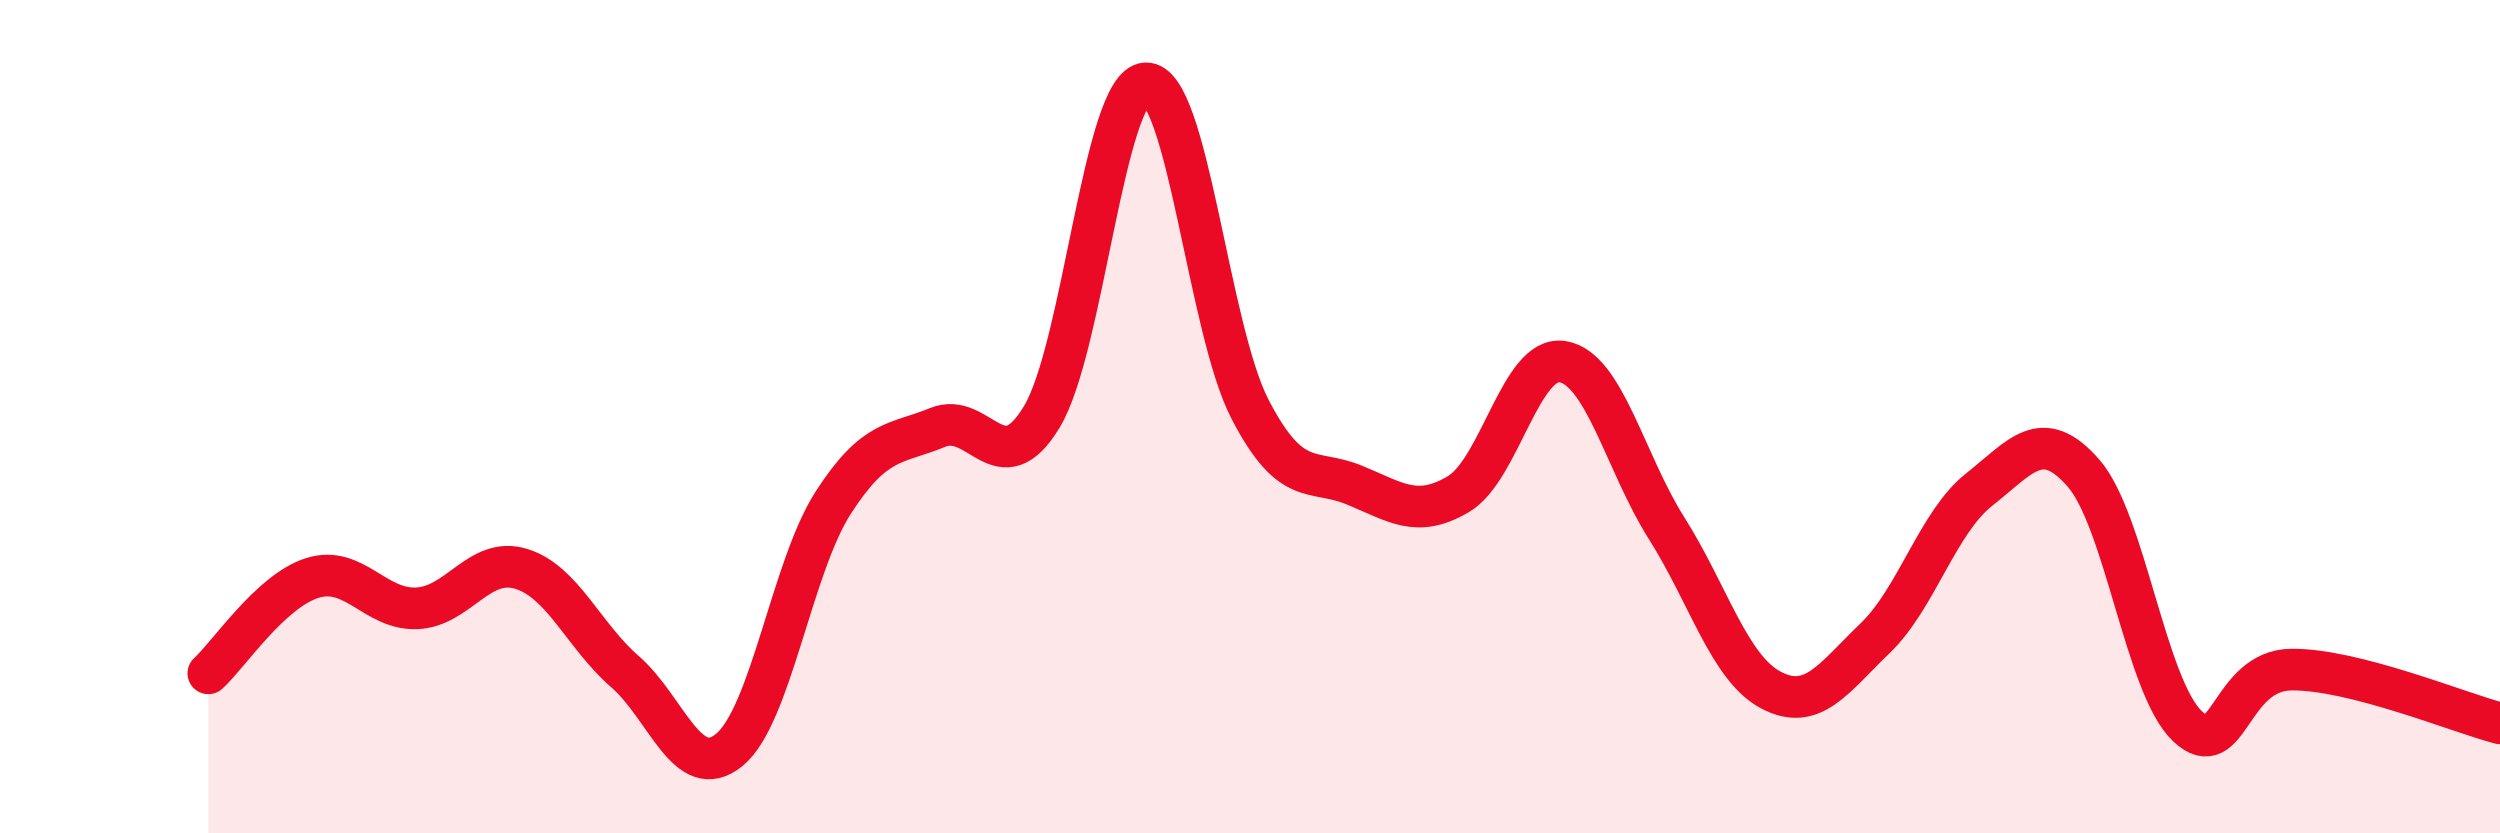
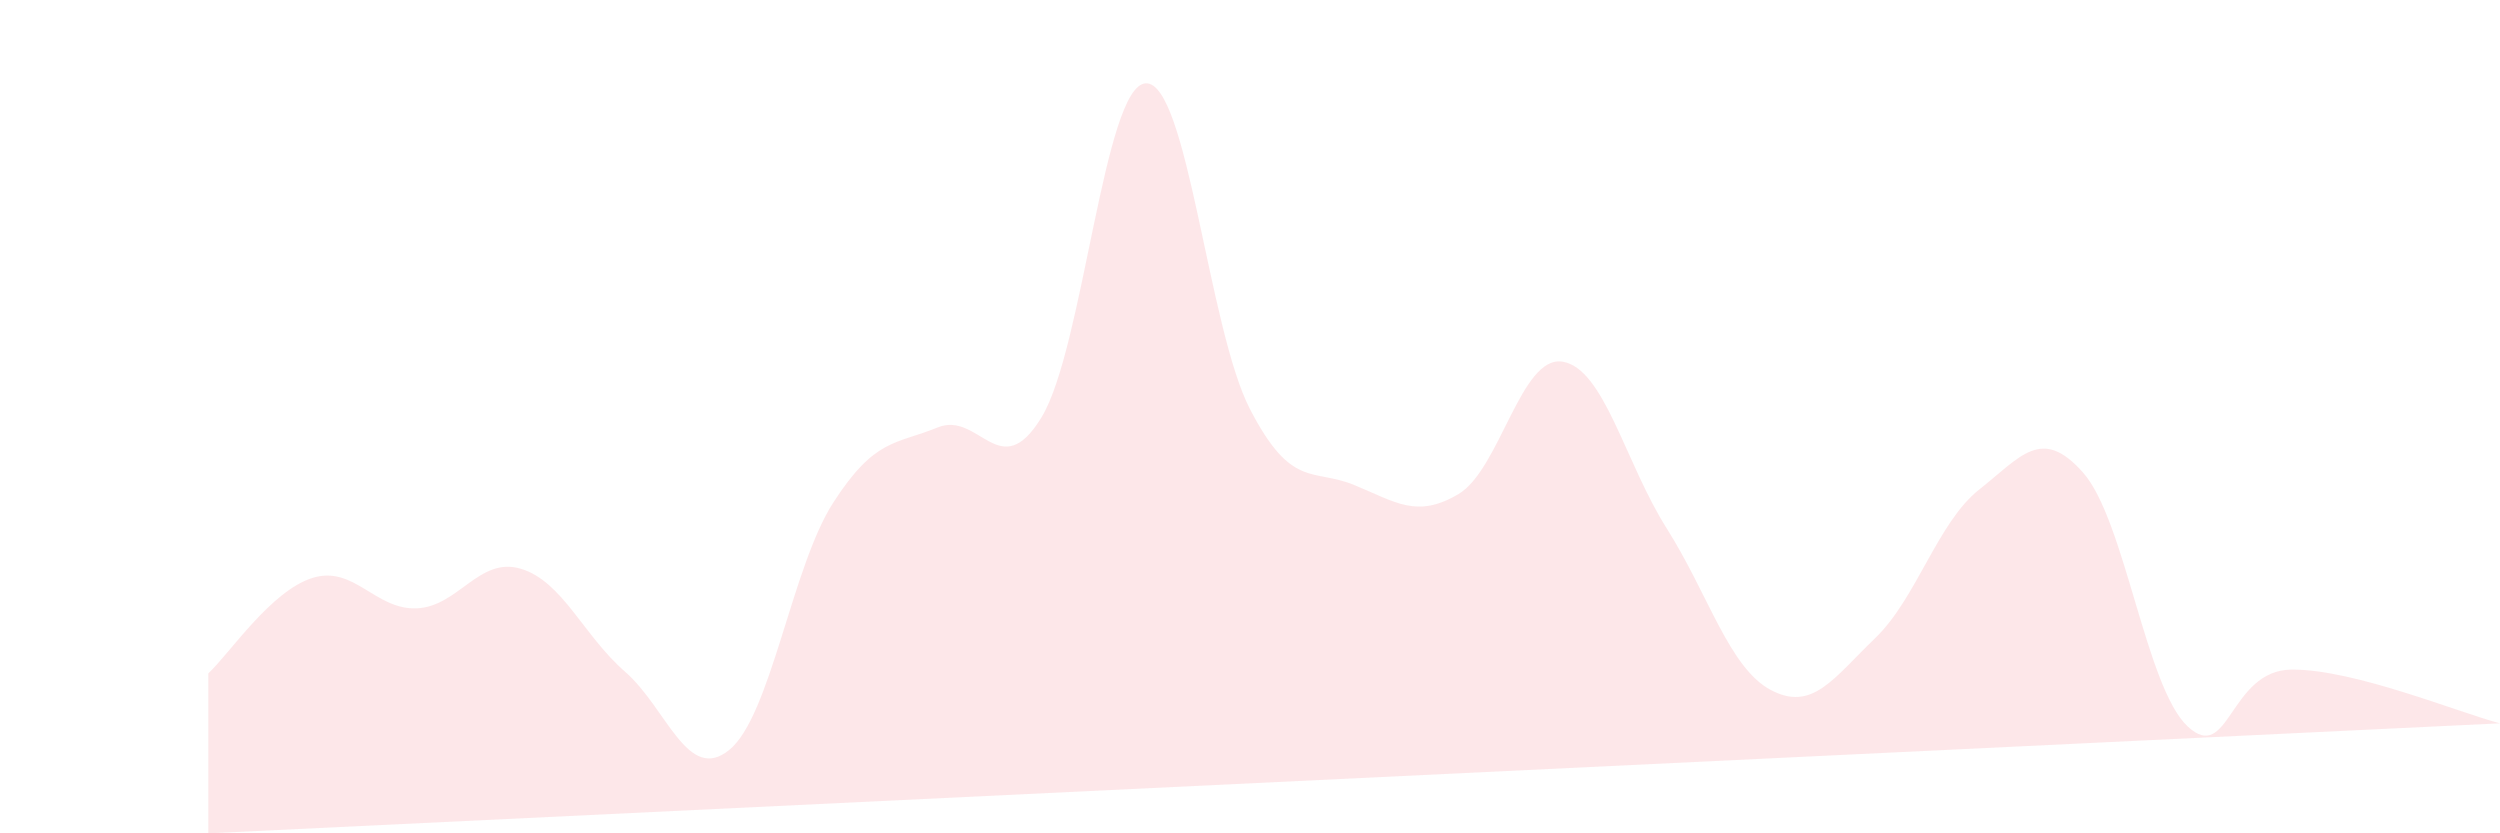
<svg xmlns="http://www.w3.org/2000/svg" width="60" height="20" viewBox="0 0 60 20">
-   <path d="M 5,16.16 C 5.5,15.7 6.5,14.18 7.5,13.87 C 8.5,13.56 9,14.64 10,14.6 C 11,14.56 11.5,13.35 12.5,13.65 C 13.5,13.95 14,15.25 15,16.12 C 16,16.99 16.5,18.81 17.5,18 C 18.5,17.19 19,13.61 20,12.06 C 21,10.51 21.5,10.67 22.5,10.26 C 23.5,9.85 24,11.66 25,10.01 C 26,8.36 26.5,2.04 27.5,2 C 28.5,1.96 29,7.89 30,9.82 C 31,11.75 31.5,11.23 32.5,11.64 C 33.5,12.05 34,12.45 35,11.86 C 36,11.27 36.5,8.52 37.5,8.68 C 38.5,8.84 39,11.1 40,12.68 C 41,14.26 41.5,16.03 42.5,16.56 C 43.5,17.09 44,16.28 45,15.32 C 46,14.36 46.5,12.54 47.5,11.75 C 48.5,10.96 49,10.21 50,11.35 C 51,12.49 51.5,16.49 52.5,17.43 C 53.5,18.37 53.5,16.08 55,16.07 C 56.5,16.06 59,17.1 60,17.36L60 20L5 20Z" fill="#EB0A25" opacity="0.1" stroke-linecap="round" stroke-linejoin="round" />
-   <path d="M 5,16.16 C 5.5,15.7 6.5,14.18 7.5,13.87 C 8.5,13.56 9,14.64 10,14.6 C 11,14.56 11.5,13.35 12.5,13.65 C 13.5,13.95 14,15.25 15,16.12 C 16,16.99 16.5,18.81 17.5,18 C 18.5,17.19 19,13.61 20,12.06 C 21,10.51 21.5,10.67 22.5,10.26 C 23.5,9.85 24,11.66 25,10.01 C 26,8.36 26.5,2.04 27.5,2 C 28.5,1.96 29,7.89 30,9.82 C 31,11.75 31.5,11.23 32.5,11.64 C 33.5,12.05 34,12.45 35,11.86 C 36,11.27 36.5,8.52 37.5,8.68 C 38.5,8.84 39,11.1 40,12.68 C 41,14.26 41.5,16.03 42.5,16.56 C 43.5,17.09 44,16.28 45,15.32 C 46,14.36 46.5,12.54 47.5,11.75 C 48.5,10.96 49,10.21 50,11.35 C 51,12.49 51.5,16.49 52.5,17.43 C 53.5,18.37 53.5,16.08 55,16.07 C 56.5,16.06 59,17.1 60,17.36" stroke="#EB0A25" stroke-width="1" fill="none" stroke-linecap="round" stroke-linejoin="round" />
+   <path d="M 5,16.16 C 5.5,15.7 6.5,14.18 7.5,13.87 C 8.5,13.56 9,14.64 10,14.6 C 11,14.56 11.5,13.35 12.5,13.65 C 13.5,13.95 14,15.25 15,16.12 C 16,16.99 16.5,18.81 17.5,18 C 18.5,17.19 19,13.61 20,12.06 C 21,10.51 21.5,10.67 22.5,10.26 C 23.5,9.85 24,11.66 25,10.01 C 26,8.36 26.5,2.04 27.5,2 C 28.5,1.96 29,7.89 30,9.82 C 31,11.75 31.5,11.23 32.5,11.64 C 33.5,12.05 34,12.45 35,11.86 C 36,11.27 36.5,8.52 37.5,8.68 C 38.5,8.84 39,11.1 40,12.68 C 41,14.26 41.5,16.03 42.5,16.56 C 43.5,17.09 44,16.28 45,15.32 C 46,14.36 46.5,12.54 47.5,11.75 C 48.5,10.96 49,10.21 50,11.35 C 51,12.49 51.5,16.49 52.5,17.43 C 53.5,18.37 53.5,16.08 55,16.07 C 56.5,16.06 59,17.1 60,17.36L5 20Z" fill="#EB0A25" opacity="0.1" stroke-linecap="round" stroke-linejoin="round" />
</svg>